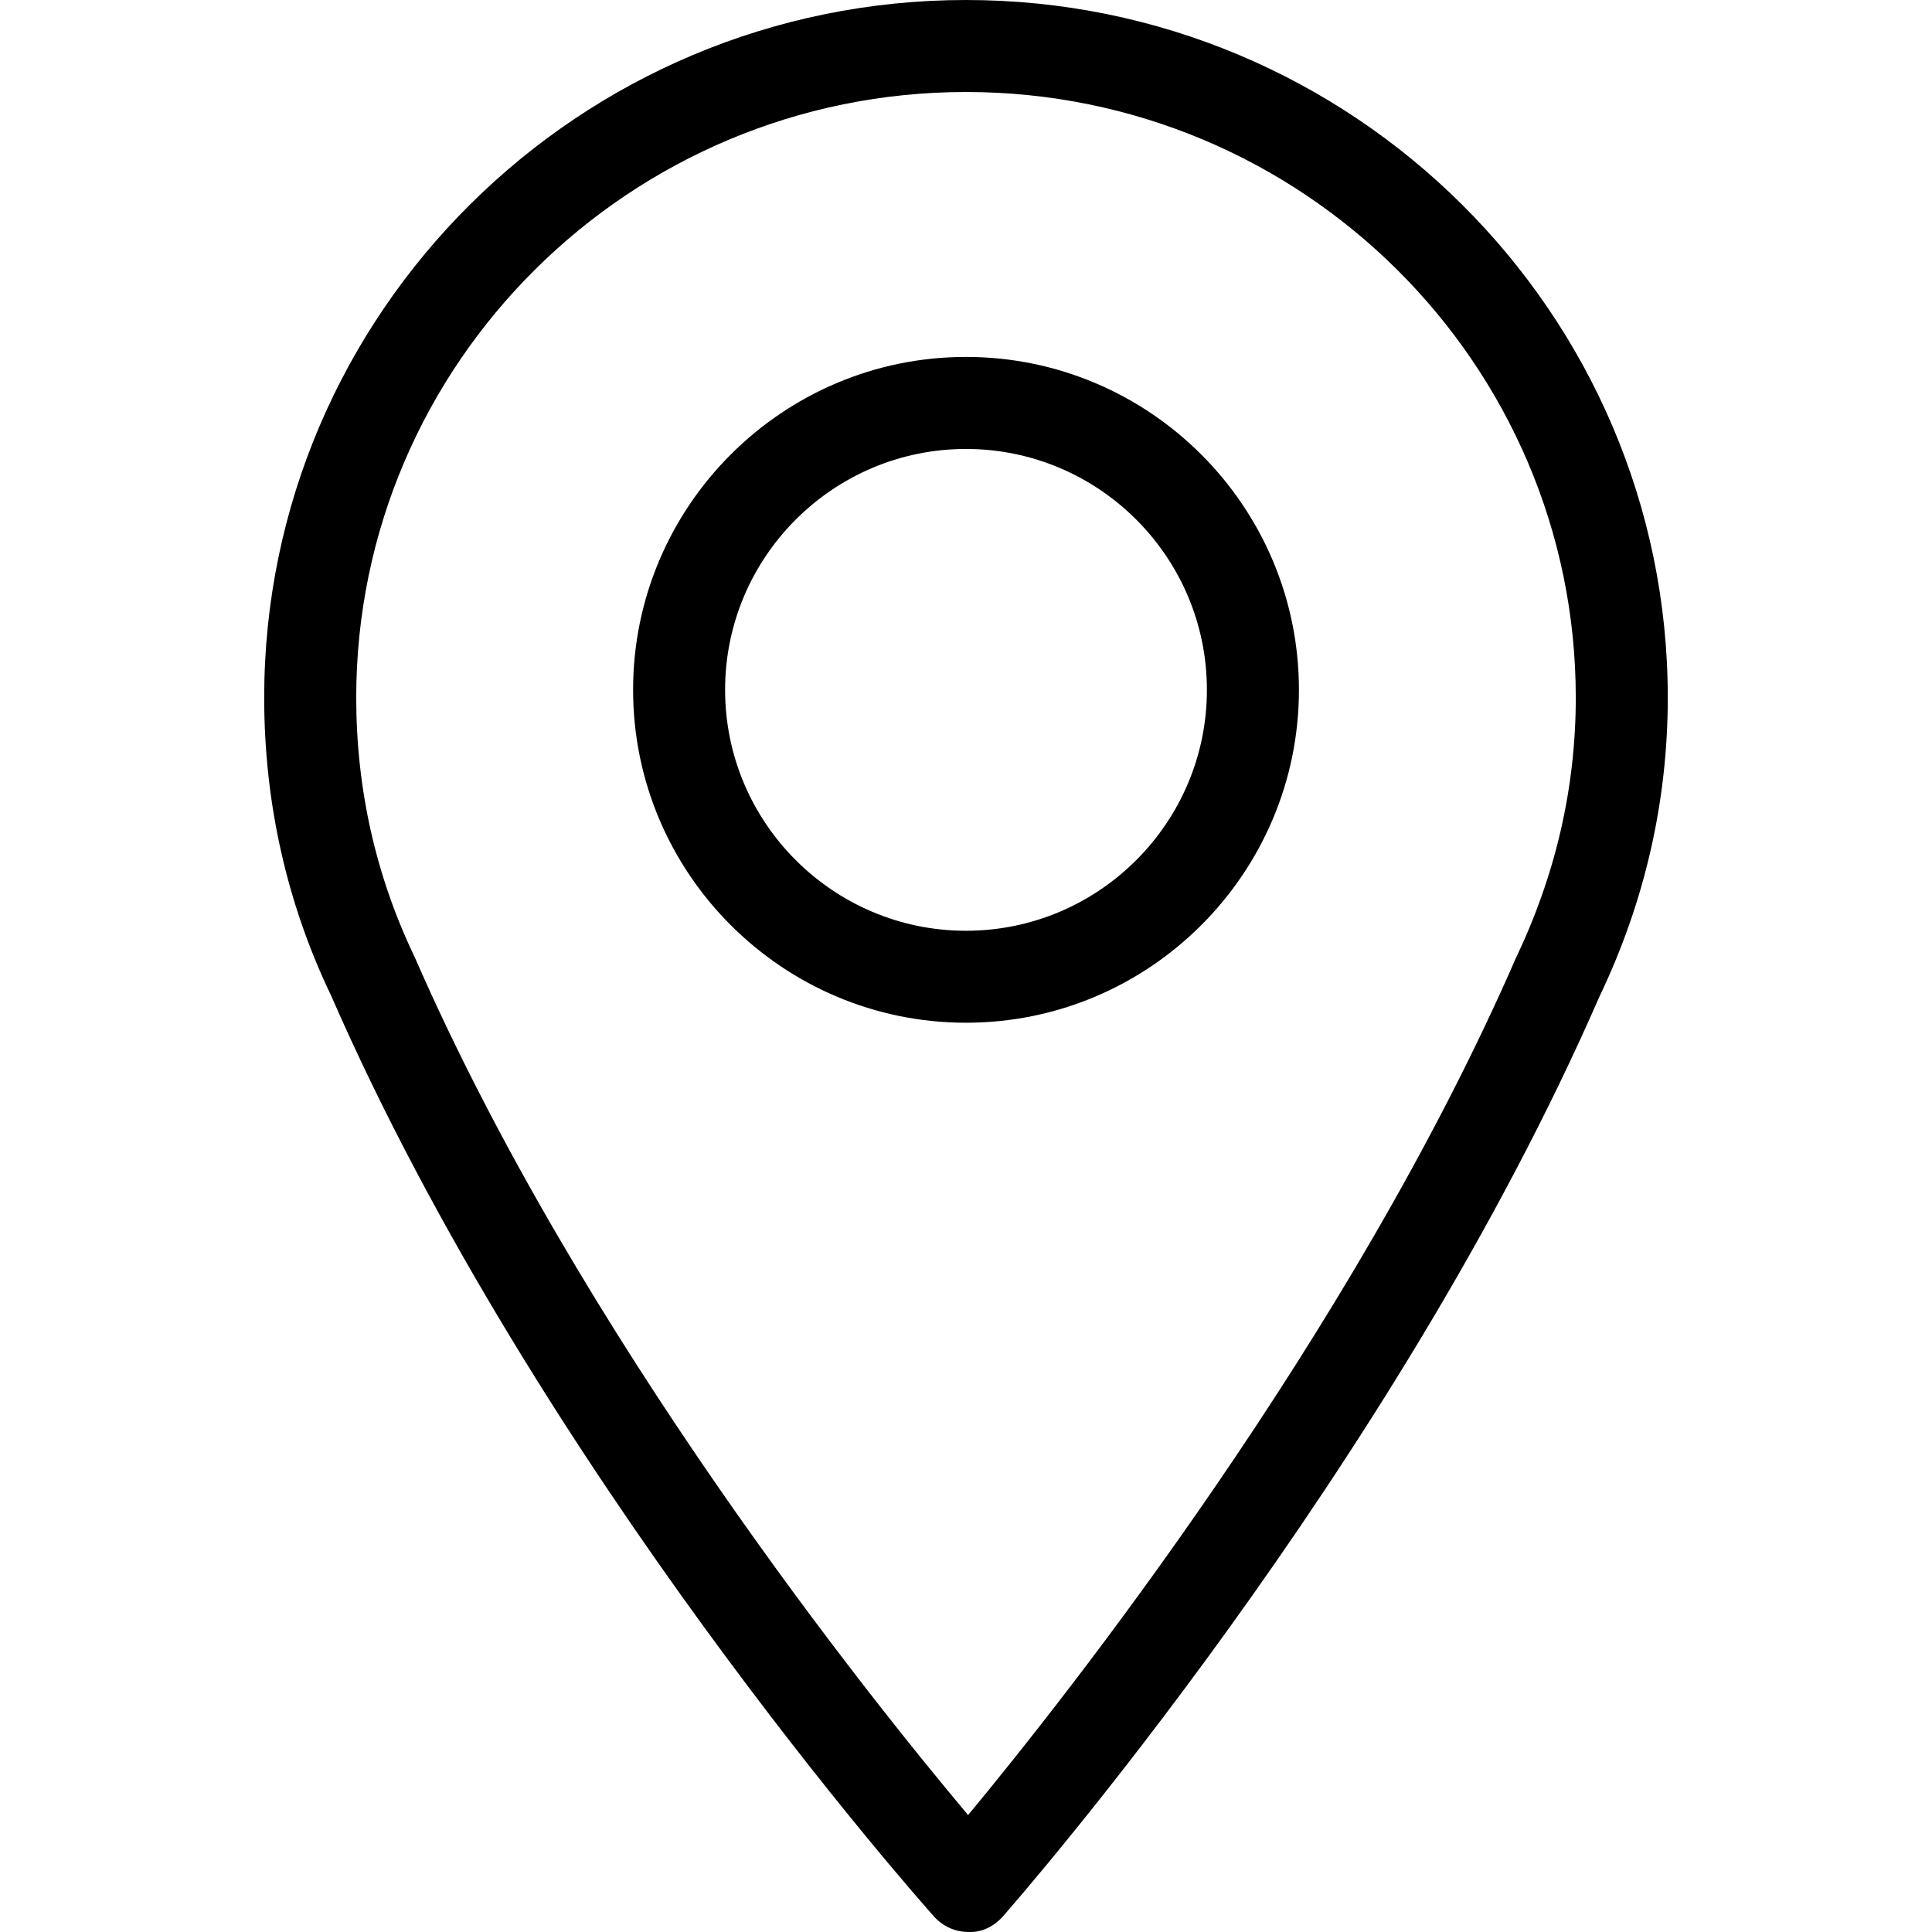
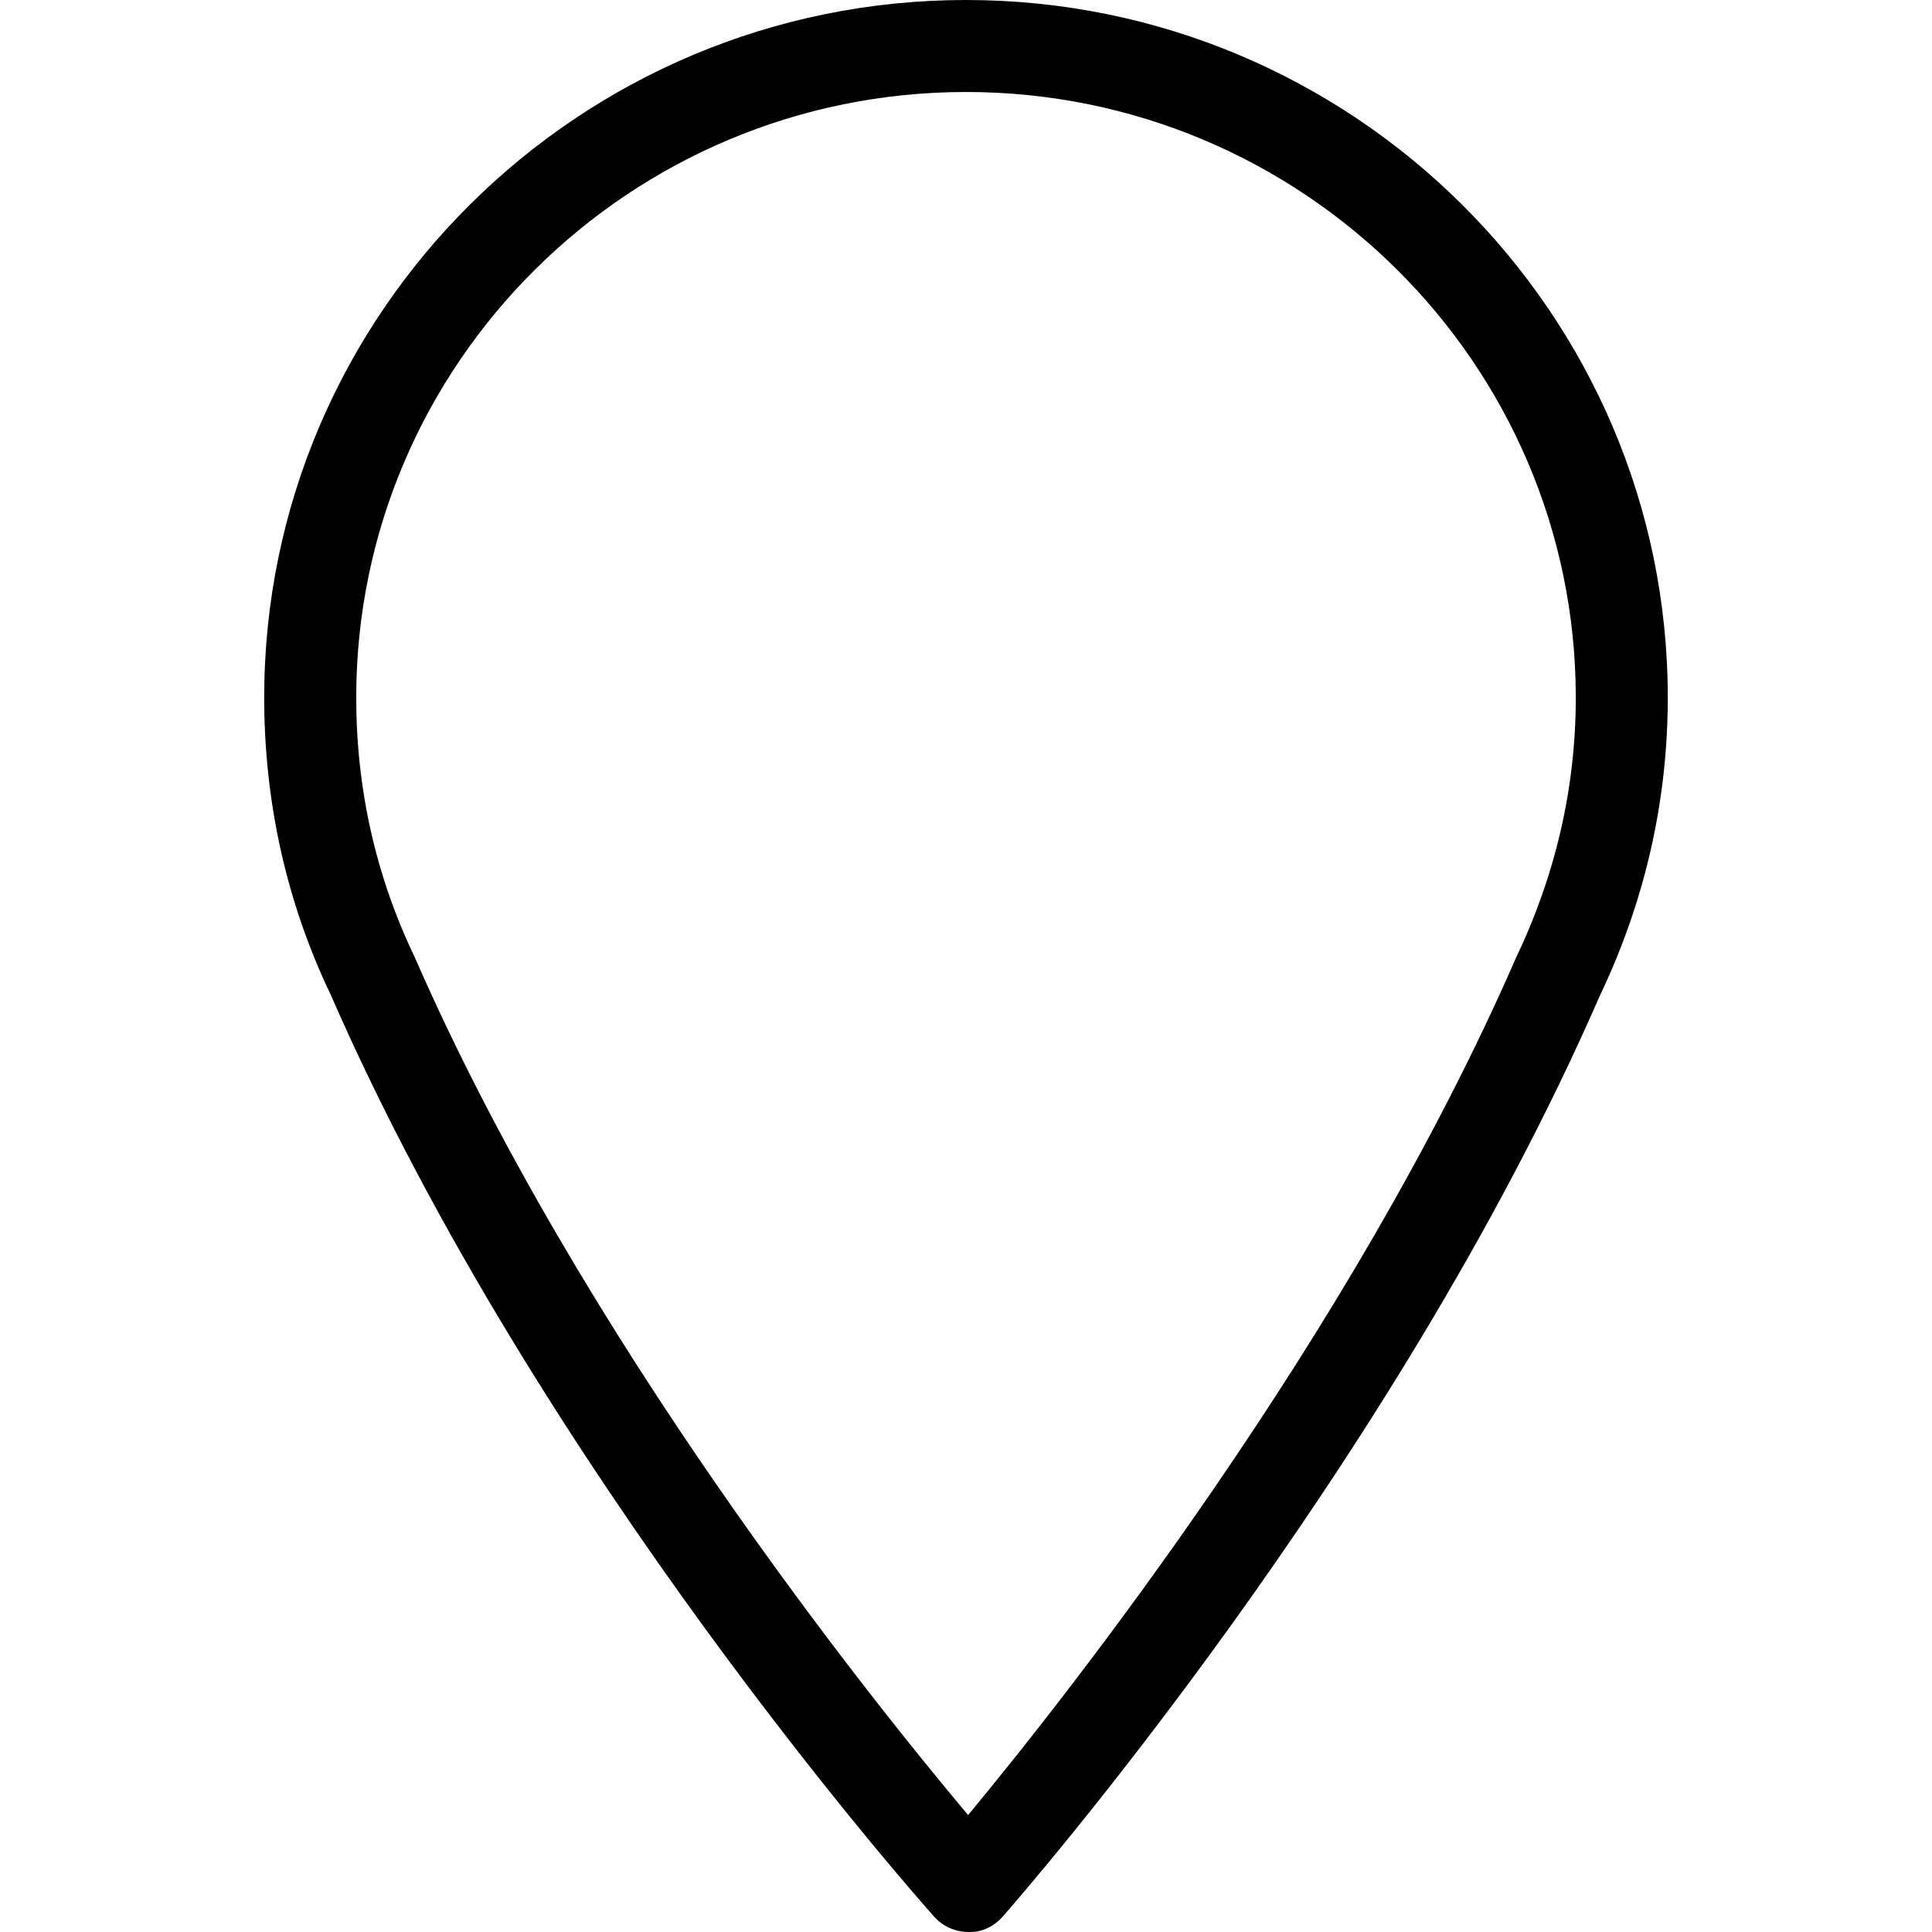
<svg xmlns="http://www.w3.org/2000/svg" x="0px" y="0px" width="55px" height="55px" viewBox="0 0 55 55" xml:space="preserve">
  <path d="M26.591,54.561c0.249,0.279,0.604,0.438,0.977,0.438c0.378,0.021,0.735-0.161,0.983-0.444  c0.45-0.512,11.102-12.708,16.979-26.178c1.293-2.702,1.948-5.566,1.948-8.517C47.479,8.909,38.516,0,27.501,0  C16.484,0,7.521,8.909,7.521,19.859c0,2.995,0.646,5.86,1.901,8.475C15.318,41.85,26.133,54.048,26.591,54.561z M27.501,2.619  c9.572,0,17.358,7.734,17.358,17.241c0,2.556-0.57,5.041-1.711,7.428c-4.71,10.794-12.801,21.021-15.588,24.383  C24.74,48.315,16.53,38.078,11.804,27.244c-1.104-2.3-1.663-4.785-1.663-7.385C10.141,10.353,17.929,2.619,27.501,2.619z" />
-   <path d="M27.5,29.115c5.226,0,9.478-4.251,9.478-9.477c0-5.225-4.252-9.477-9.478-9.477  c-5.225,0-9.477,4.251-9.477,9.477C18.023,24.864,22.275,29.115,27.5,29.115z M27.5,12.781c3.781,0,6.858,3.076,6.858,6.858  c0,3.781-3.077,6.858-6.858,6.858c-3.782,0-6.858-3.077-6.858-6.858C20.642,15.857,23.718,12.781,27.5,12.781z" />
</svg>